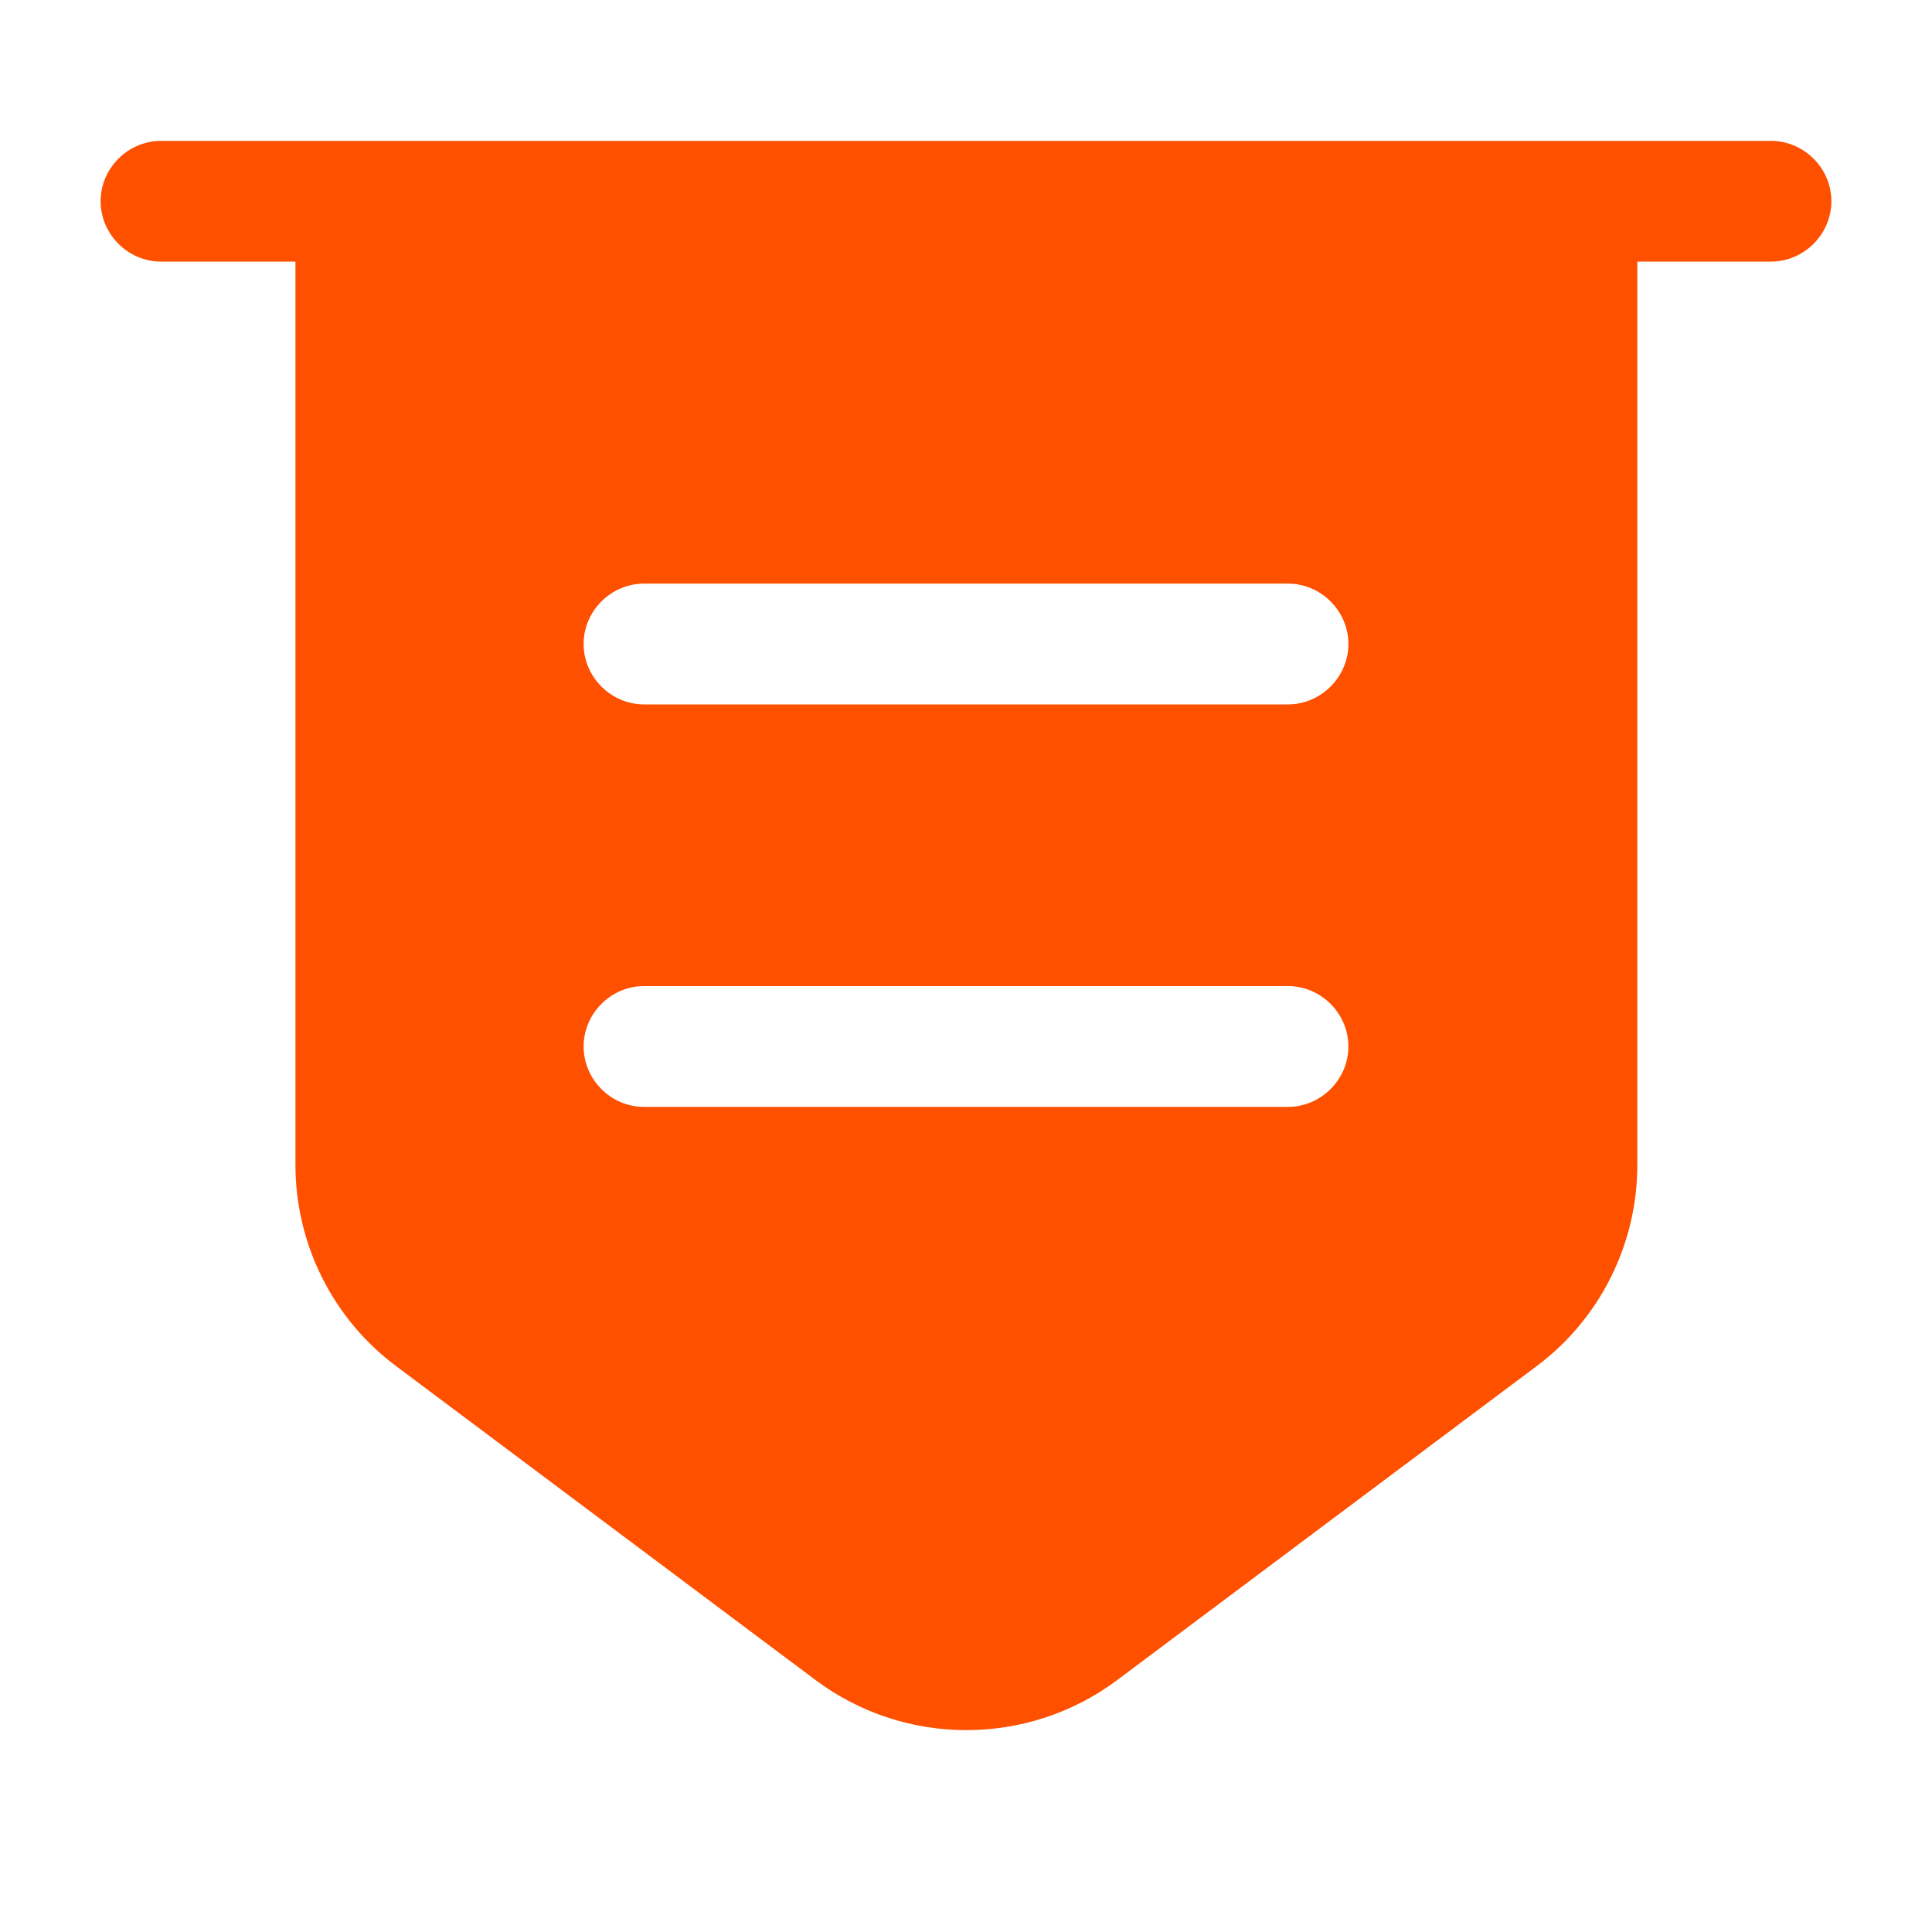
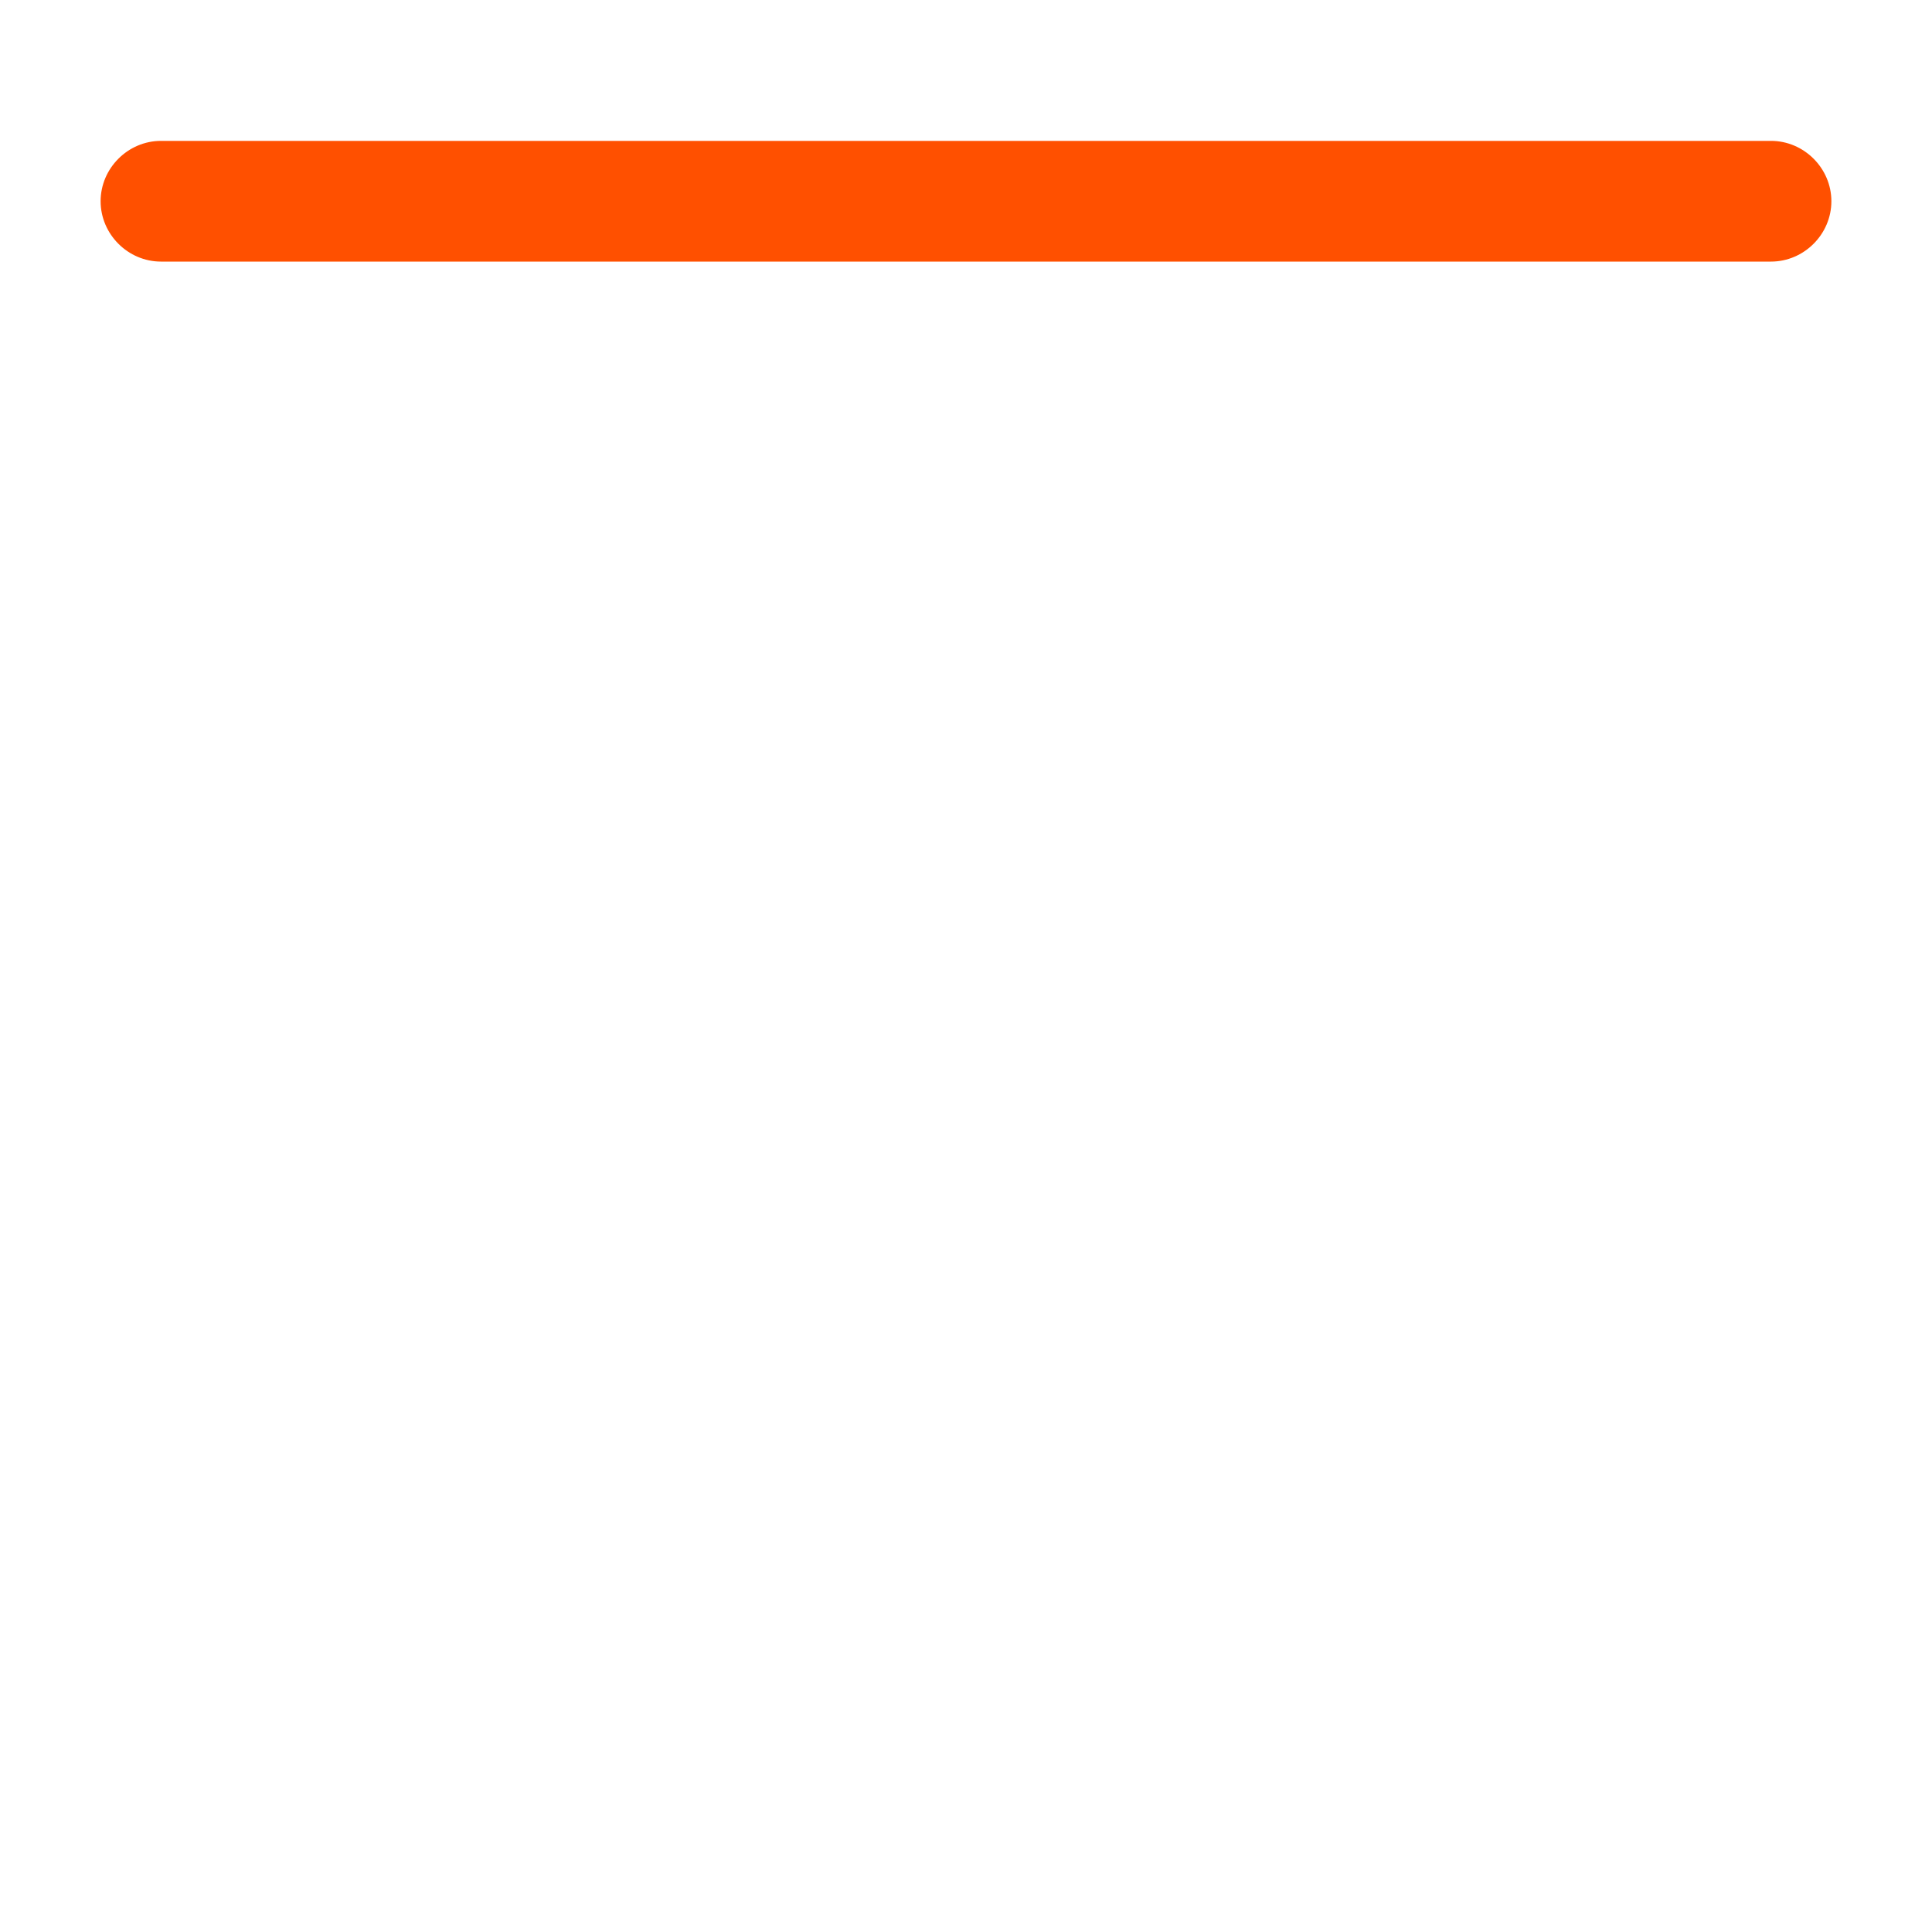
<svg xmlns="http://www.w3.org/2000/svg" width="25" height="25" viewBox="0 0 25 25" fill="none">
  <path d="M22.917 3.385H2.083C1.656 3.385 1.302 3.031 1.302 2.604C1.302 2.177 1.656 1.823 2.083 1.823H22.917C23.344 1.823 23.698 2.177 23.698 2.604C23.698 3.031 23.344 3.385 22.917 3.385Z" fill="#FF5000" />
-   <path d="M3.823 2.604V15.073C3.823 16.094 4.302 17.062 5.125 17.677L10.552 21.739C11.708 22.604 13.302 22.604 14.458 21.739L19.885 17.677C20.708 17.062 21.187 16.094 21.187 15.073V2.604H3.823ZM16.666 14.323H8.333C7.906 14.323 7.552 13.969 7.552 13.542C7.552 13.114 7.906 12.76 8.333 12.76H16.666C17.094 12.76 17.448 13.114 17.448 13.542C17.448 13.969 17.094 14.323 16.666 14.323ZM16.666 9.115H8.333C7.906 9.115 7.552 8.76 7.552 8.333C7.552 7.906 7.906 7.552 8.333 7.552H16.666C17.094 7.552 17.448 7.906 17.448 8.333C17.448 8.76 17.094 9.115 16.666 9.115Z" fill="#FF5000" />
</svg>